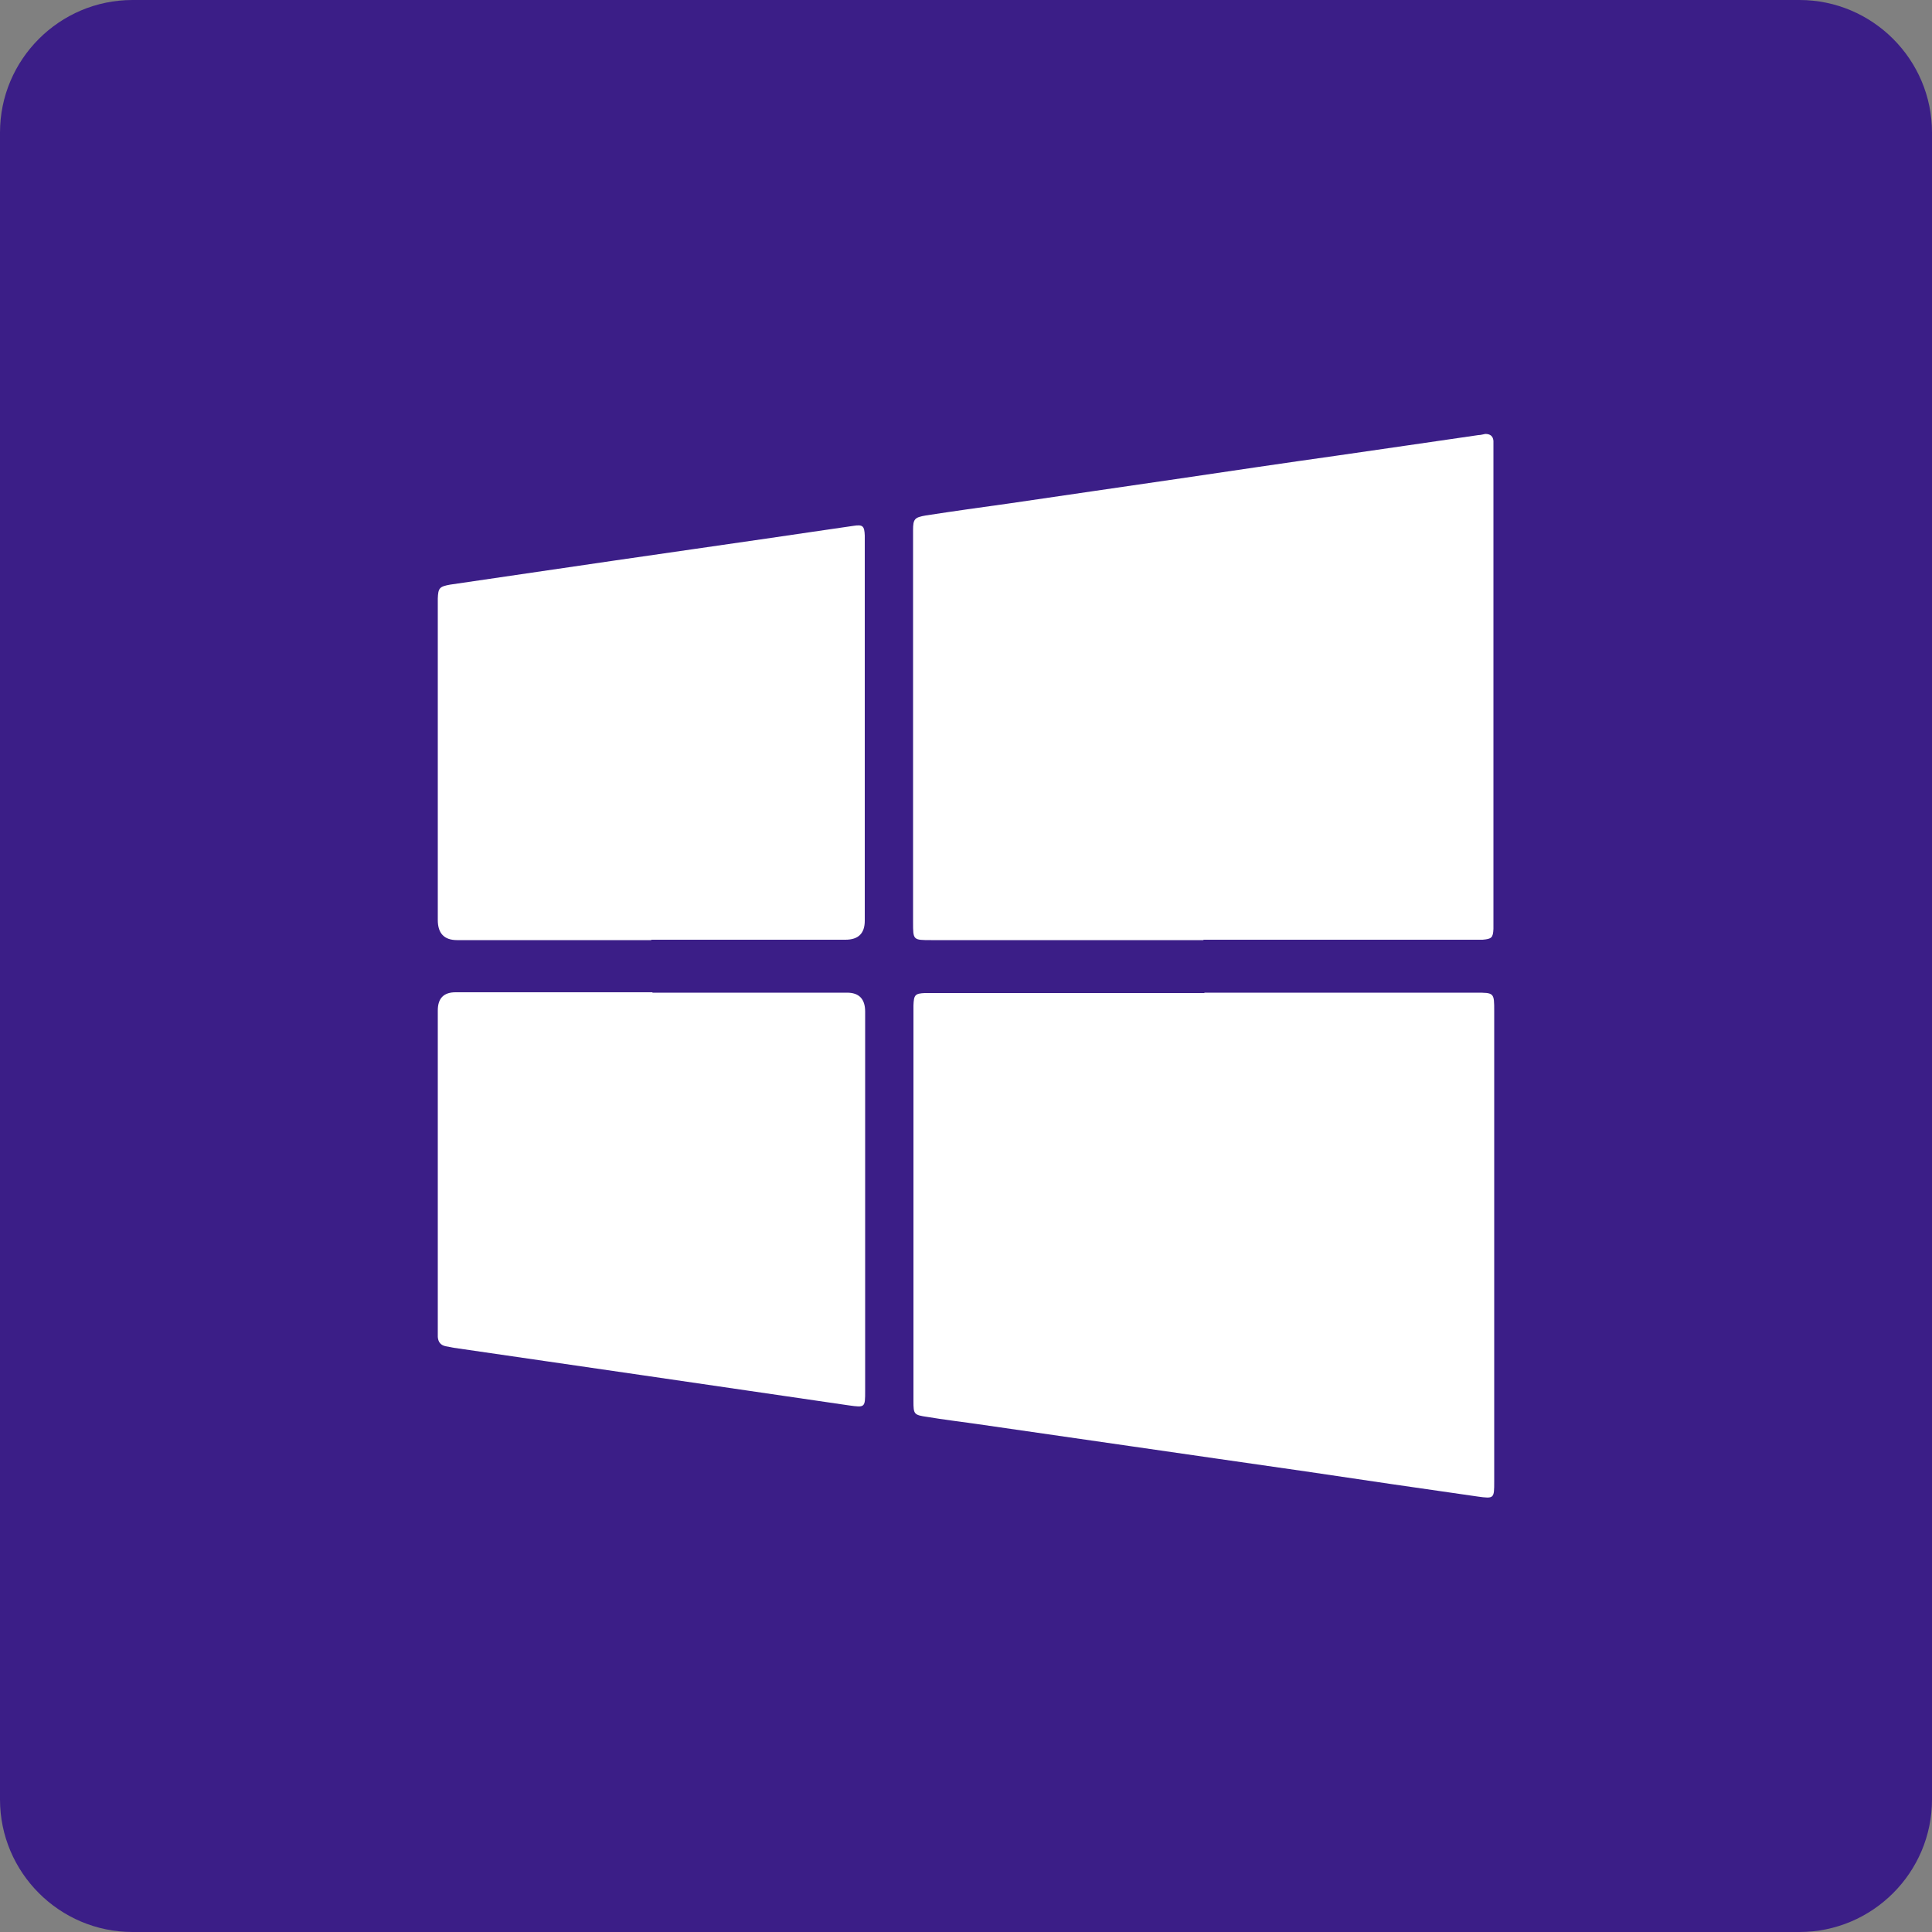
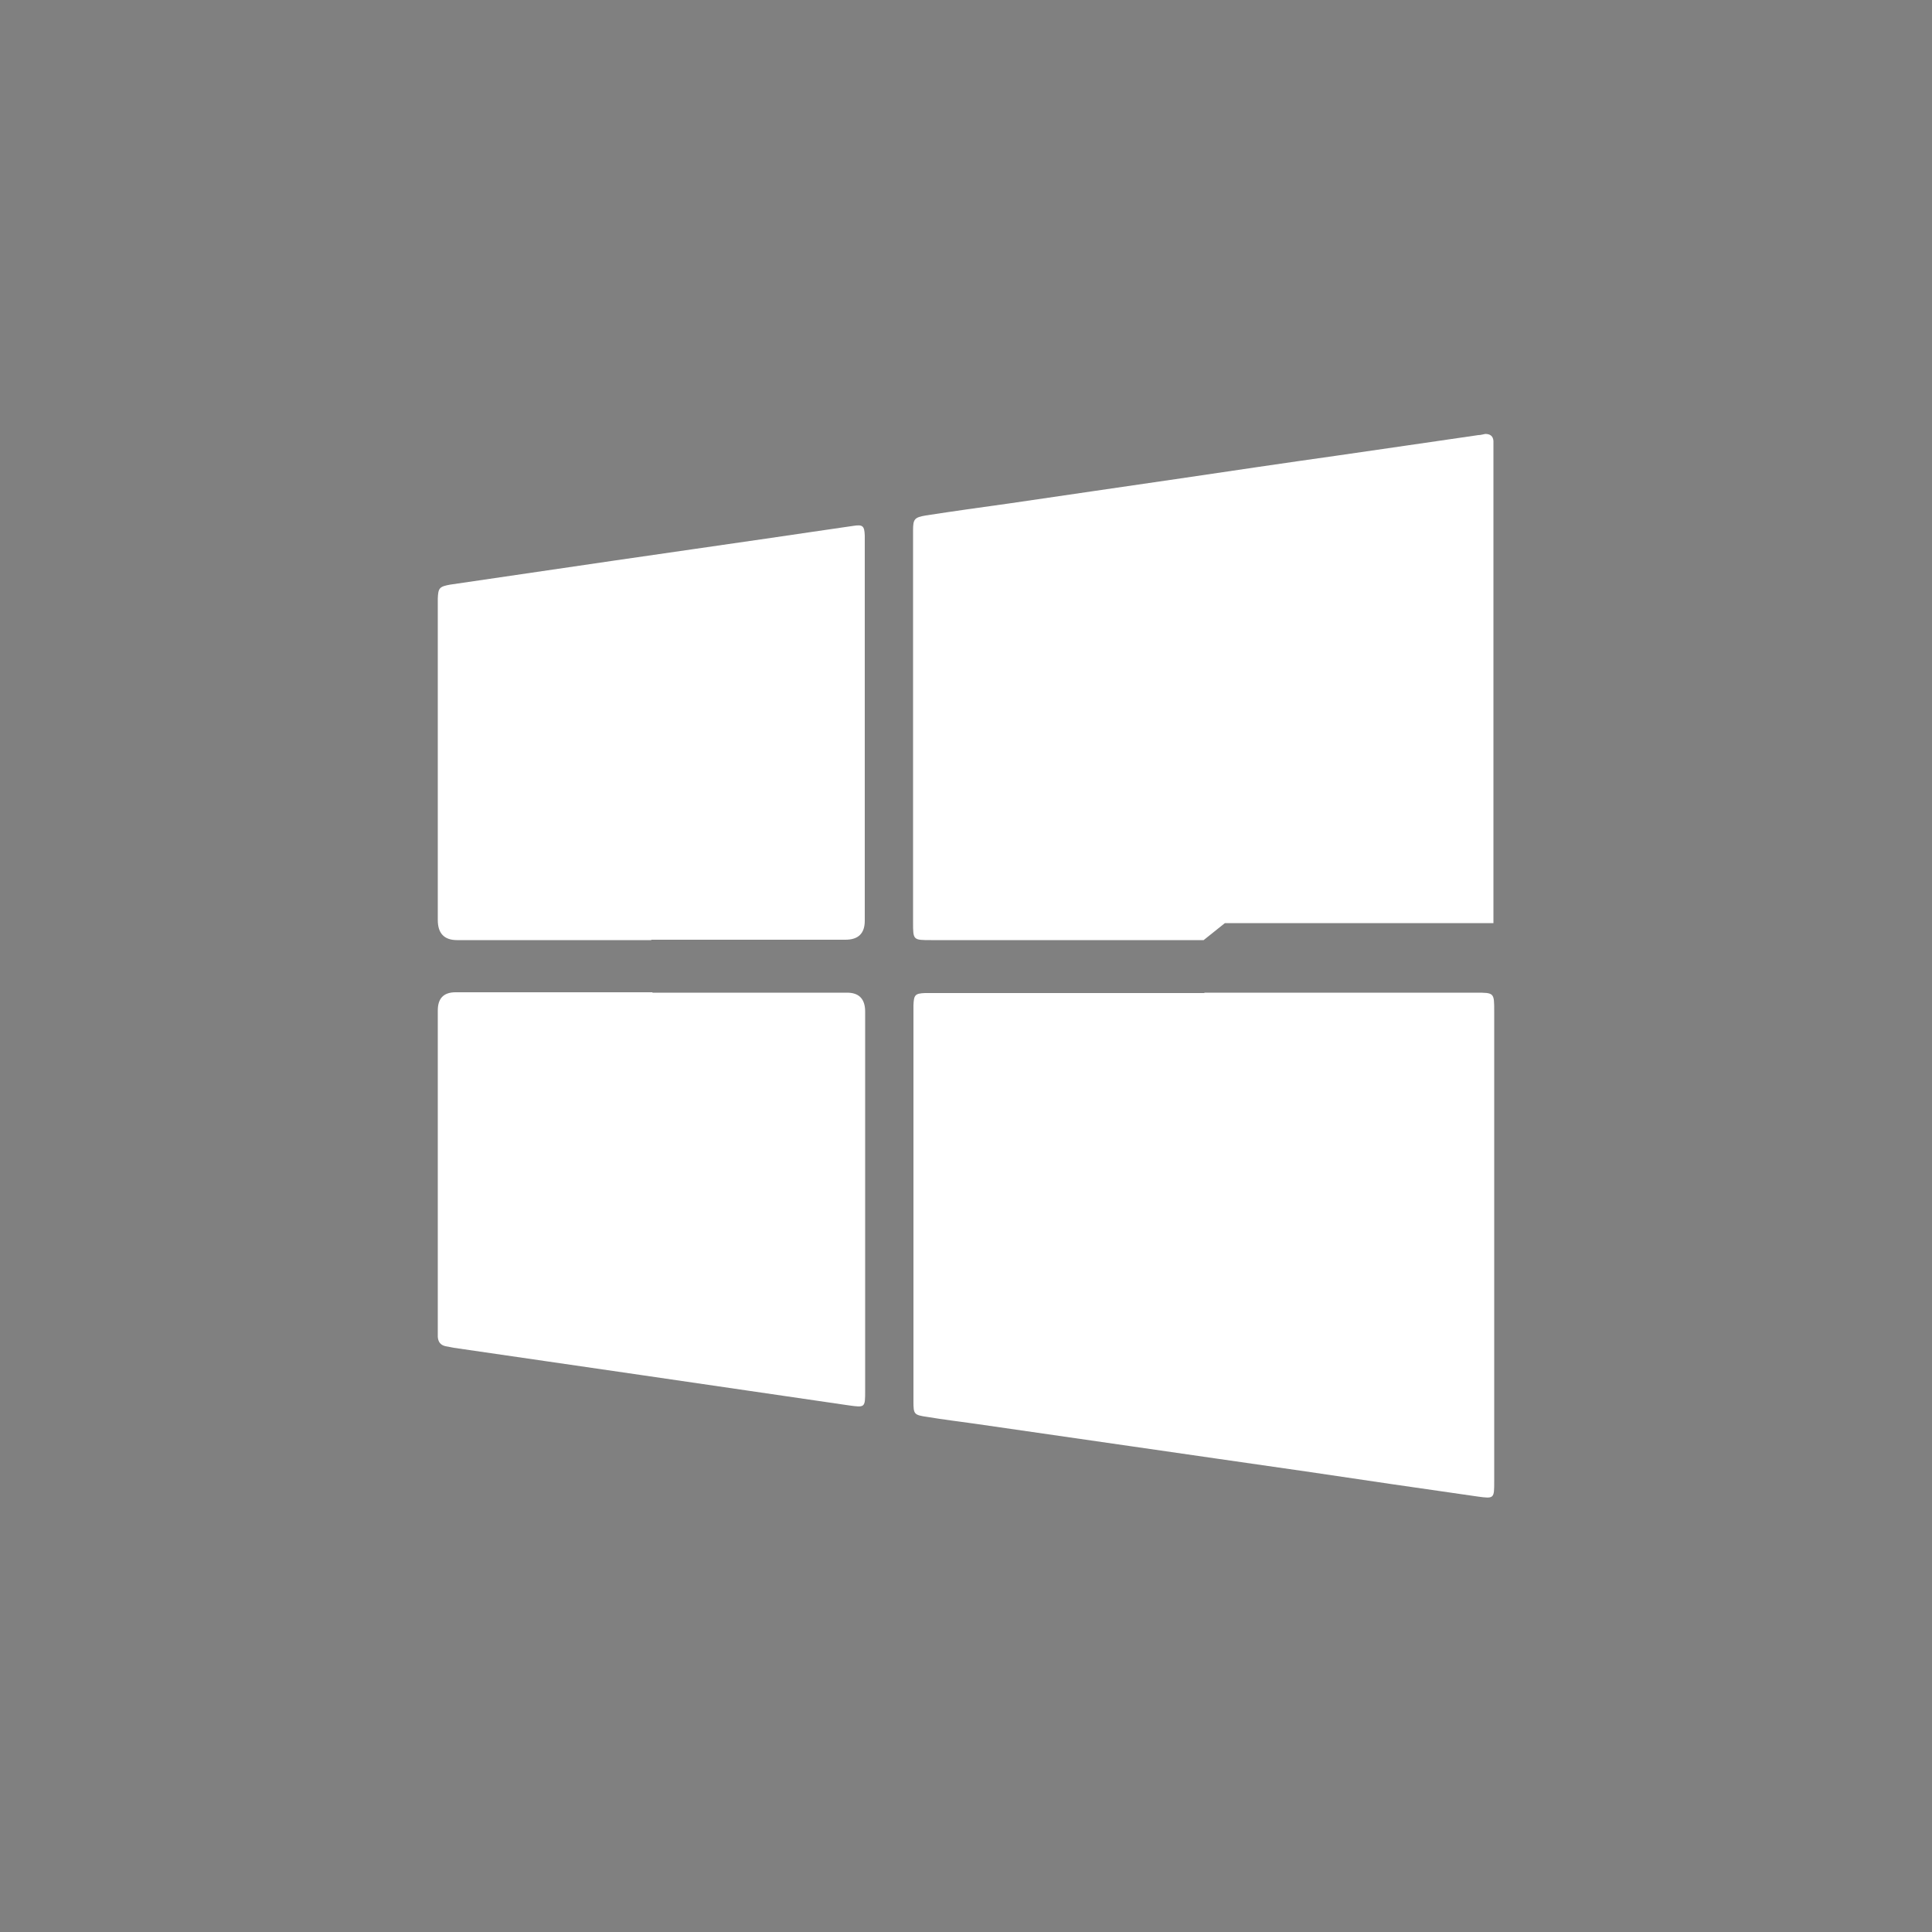
<svg xmlns="http://www.w3.org/2000/svg" id="word_icon" viewBox="0 0 50 50">
  <rect x="0" y="0" width="50" height="50" fill="#808080" stroke="none" />
  <defs>
    <style>.cls-1{fill:#fff;fill-rule:evenodd;}.cls-2{fill:#3b1e87;}</style>
  </defs>
-   <path class="cls-2" d="M3.43,0h43.14c1.89,0,3.43,1.54,3.43,3.43v43.14c0,1.89-1.54,3.43-3.43,3.43H3.43c-1.89,0-3.43-1.54-3.43-3.43V3.43C0,1.54,1.54,0,3.43,0Z" />
-   <path class="cls-1" d="M31.15,24.33c-2.35,0-4.7,0-7.05,0-.47,0-.47,0-.47-.46v-10.03s0-.08,0-.12c0-.29.04-.33.33-.38.71-.11,1.43-.21,2.15-.31,1.48-.22,2.96-.43,4.45-.65,1.35-.2,2.7-.4,4.05-.59,1.22-.18,2.44-.35,3.65-.53.06,0,.12-.02.18-.03.13,0,.2.06.21.18,0,.08,0,.16,0,.25v12.23c0,.05,0,.1,0,.15-.01.23-.05.26-.28.28-.09,0-.19,0-.28,0h-6.95Z" />
+   <path class="cls-1" d="M31.15,24.33c-2.35,0-4.7,0-7.05,0-.47,0-.47,0-.47-.46v-10.03s0-.08,0-.12c0-.29.04-.33.33-.38.71-.11,1.43-.21,2.15-.31,1.48-.22,2.96-.43,4.45-.65,1.35-.2,2.7-.4,4.05-.59,1.22-.18,2.44-.35,3.65-.53.06,0,.12-.02.18-.03.13,0,.2.06.21.18,0,.08,0,.16,0,.25v12.23h-6.95Z" />
  <path class="cls-1" d="M31.17,25.69c2.34,0,4.68,0,7.02,0,.48,0,.48,0,.48.48v12.17c0,.44,0,.45-.43.39-1.48-.21-2.97-.43-4.45-.65-1.51-.22-3.01-.43-4.51-.65-1.34-.19-2.68-.39-4.02-.58-.42-.06-.84-.11-1.26-.18-.35-.05-.36-.07-.36-.41,0-3.39,0-6.79,0-10.18v-.06c.01-.27.04-.31.3-.32.09,0,.19,0,.28,0h6.95Z" />
  <path class="cls-1" d="M16.86,24.33c-1.68,0-3.35,0-5.03,0q-.5,0-.5-.52v-8.1c0-.07,0-.15,0-.22.01-.27.04-.31.32-.36,1.41-.21,2.82-.41,4.23-.62,1.36-.2,2.72-.39,4.08-.59.7-.1,1.41-.21,2.12-.31.25-.04.29,0,.3.25,0,.07,0,.15,0,.22,0,3.25,0,6.5,0,9.75q0,.49-.5.49c-1.68,0-3.35,0-5.03,0Z" />
  <path class="cls-1" d="M16.89,25.69c1.68,0,3.35,0,5.03,0q.47,0,.47.49c0,3.27,0,6.54,0,9.81,0,.44,0,.44-.43.38-1.78-.26-3.56-.52-5.34-.78-1.63-.24-3.25-.47-4.88-.71-.07-.01-.14-.03-.21-.04-.13-.03-.19-.11-.2-.24,0-.07,0-.15,0-.22,0-2.74,0-5.48,0-8.23q0-.47.46-.47c1.7,0,3.39,0,5.09,0Z" />
</svg>